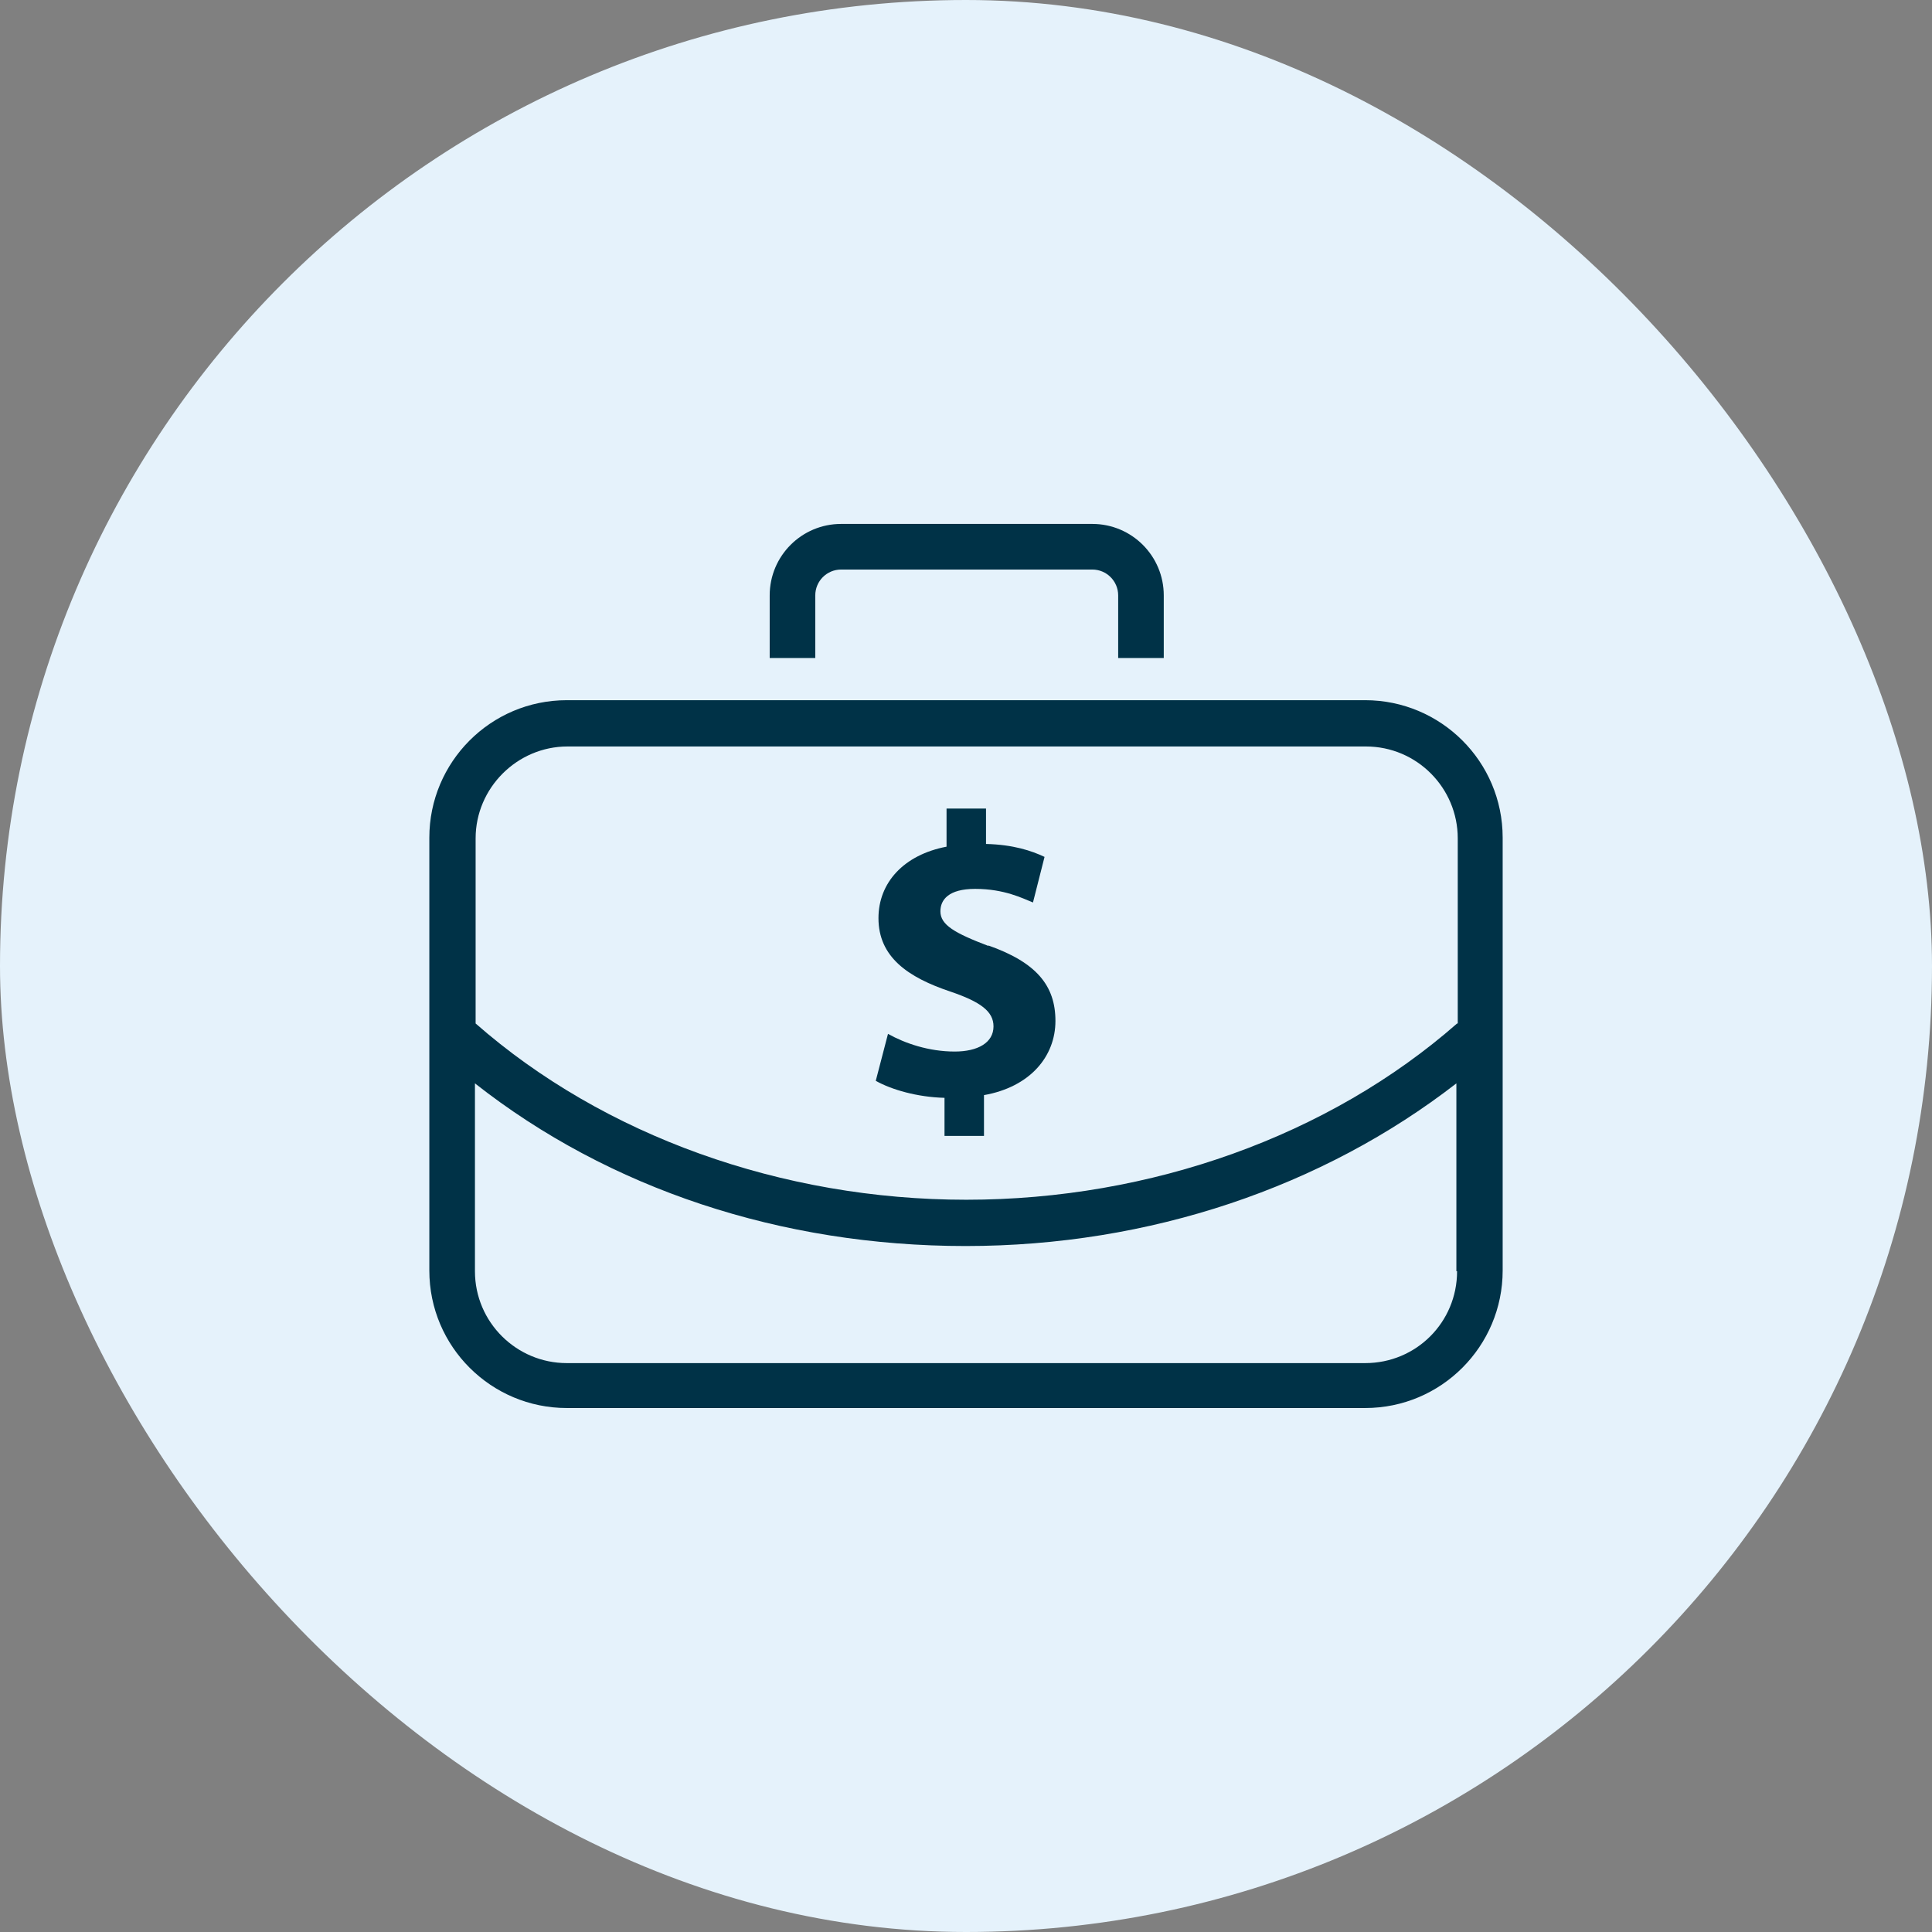
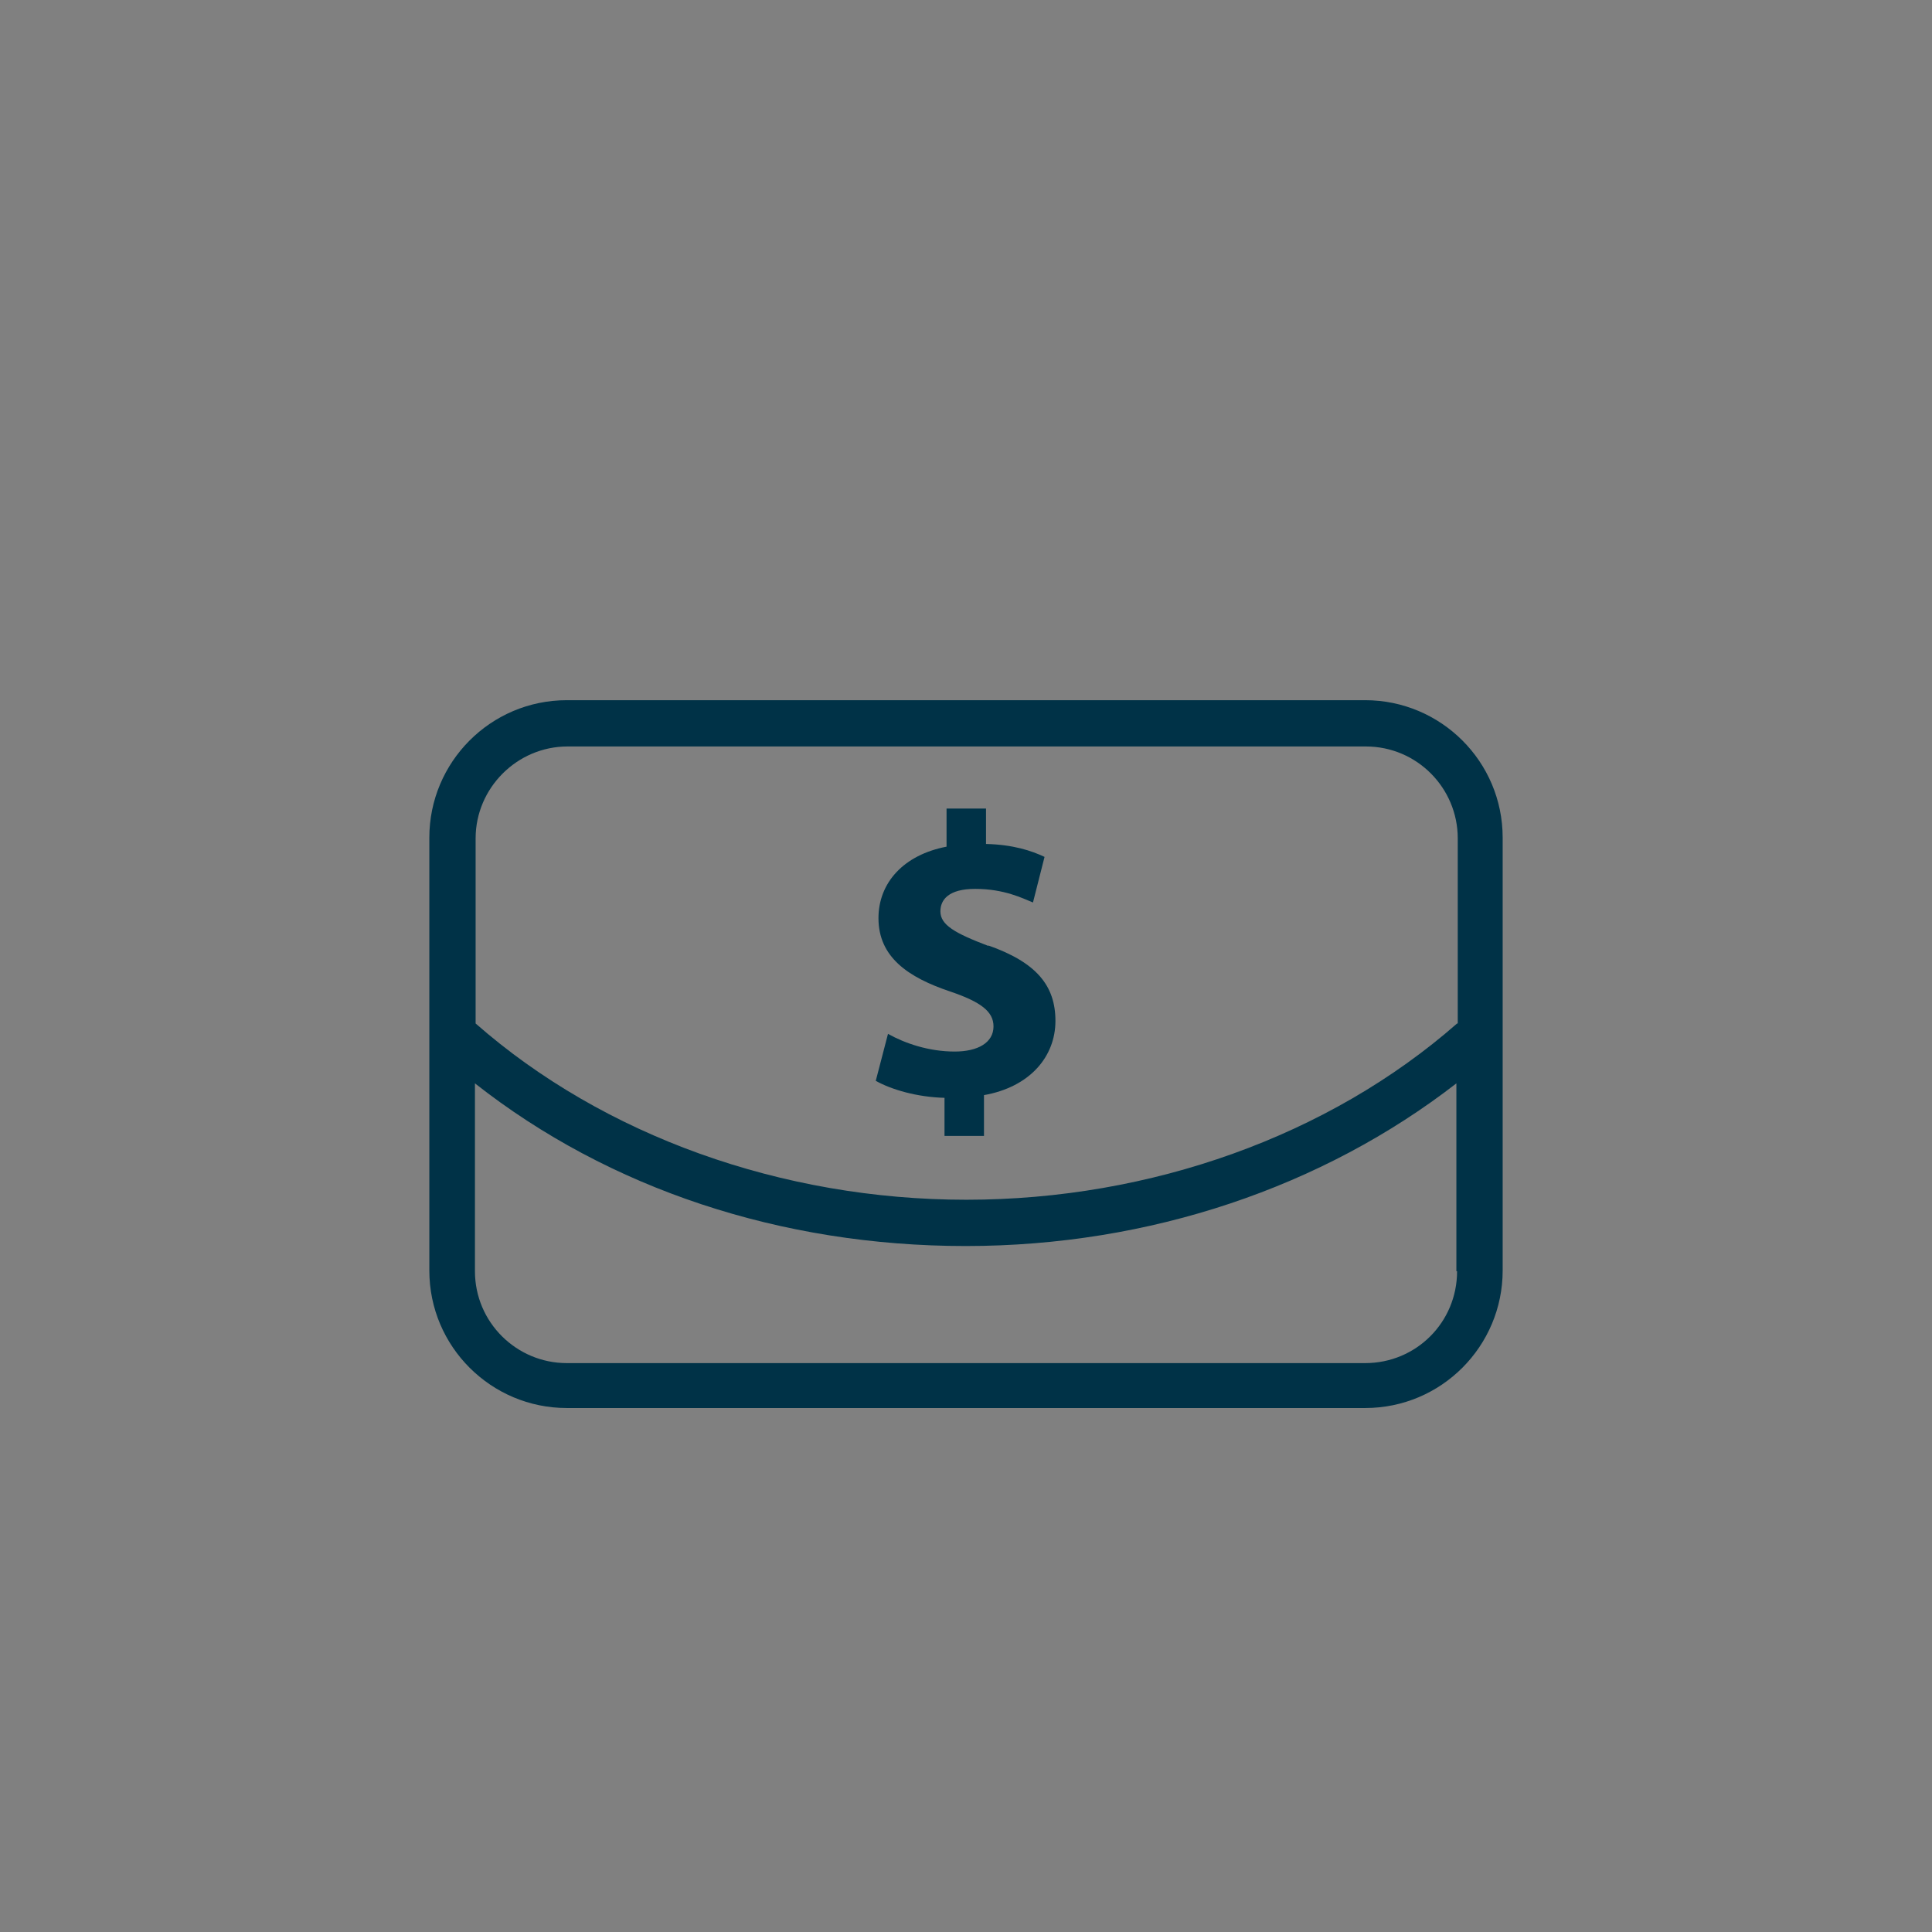
<svg xmlns="http://www.w3.org/2000/svg" width="72" height="72" viewBox="0 0 72 72" fill="none">
  <rect x="0" y="0" width="72" height="72" fill="#808080" stroke="none" />
-   <rect width="72" height="72" rx="36" fill="#E5F2FB" />
  <path d="M50.876 26.094H21.124C18.283 26.094 16 28.402 16 31.217V47.349C16 50.19 18.308 52.473 21.124 52.473H50.876C53.717 52.473 56 50.165 56 47.349V31.217C56 28.377 53.692 26.094 50.876 26.094ZM54.301 47.375C54.301 49.277 52.779 50.799 50.876 50.799H21.124C19.247 50.799 17.7 49.277 17.7 47.375V40.374C22.697 44.306 29.114 46.436 35.988 46.436C42.861 46.436 49.304 44.229 54.275 40.374V47.375H54.301ZM54.301 38.142C49.532 42.327 42.887 44.711 36.013 44.711C29.139 44.711 22.494 42.327 17.725 38.142V31.243C17.725 29.366 19.272 27.819 21.149 27.819H50.902C52.804 27.819 54.326 29.366 54.326 31.243V38.142H54.301Z" fill="#003247" />
-   <path d="M30.383 22.189C30.383 21.656 30.814 21.225 31.347 21.225H40.706C41.239 21.225 41.671 21.656 41.671 22.189V24.522H43.37V22.189C43.37 20.717 42.178 19.525 40.706 19.525H31.347C29.876 19.525 28.684 20.717 28.684 22.189V24.522H30.383V22.189Z" fill="#003247" />
-   <path d="M36.847 35.257C35.579 34.775 35.046 34.47 35.046 33.963C35.046 33.532 35.351 33.126 36.34 33.126C37.431 33.126 38.116 33.481 38.496 33.633L38.927 31.934C38.445 31.706 37.761 31.477 36.746 31.452V30.133H35.275V31.553C33.677 31.858 32.738 32.898 32.738 34.217C32.738 35.662 33.829 36.423 35.427 36.956C36.543 37.337 37.025 37.692 37.025 38.25C37.025 38.858 36.441 39.188 35.579 39.188C34.615 39.188 33.727 38.884 33.093 38.529L32.637 40.279C33.22 40.608 34.184 40.887 35.199 40.913V42.333H36.67V40.812C38.395 40.507 39.333 39.365 39.333 38.047C39.333 36.728 38.623 35.865 36.822 35.231L36.847 35.257Z" fill="#003247" />
+   <path d="M36.847 35.257C35.579 34.775 35.046 34.47 35.046 33.963C35.046 33.532 35.351 33.126 36.34 33.126C37.431 33.126 38.116 33.481 38.496 33.633L38.927 31.934C38.445 31.706 37.761 31.477 36.746 31.452V30.133H35.275V31.553C33.677 31.858 32.738 32.898 32.738 34.217C32.738 35.662 33.829 36.423 35.427 36.956C36.543 37.337 37.025 37.692 37.025 38.25C37.025 38.858 36.441 39.188 35.579 39.188C34.615 39.188 33.727 38.884 33.093 38.529L32.637 40.279C33.22 40.608 34.184 40.887 35.199 40.913V42.333H36.67V40.812C38.395 40.507 39.333 39.365 39.333 38.047C39.333 36.728 38.623 35.865 36.822 35.231L36.847 35.257" fill="#003247" />
</svg>